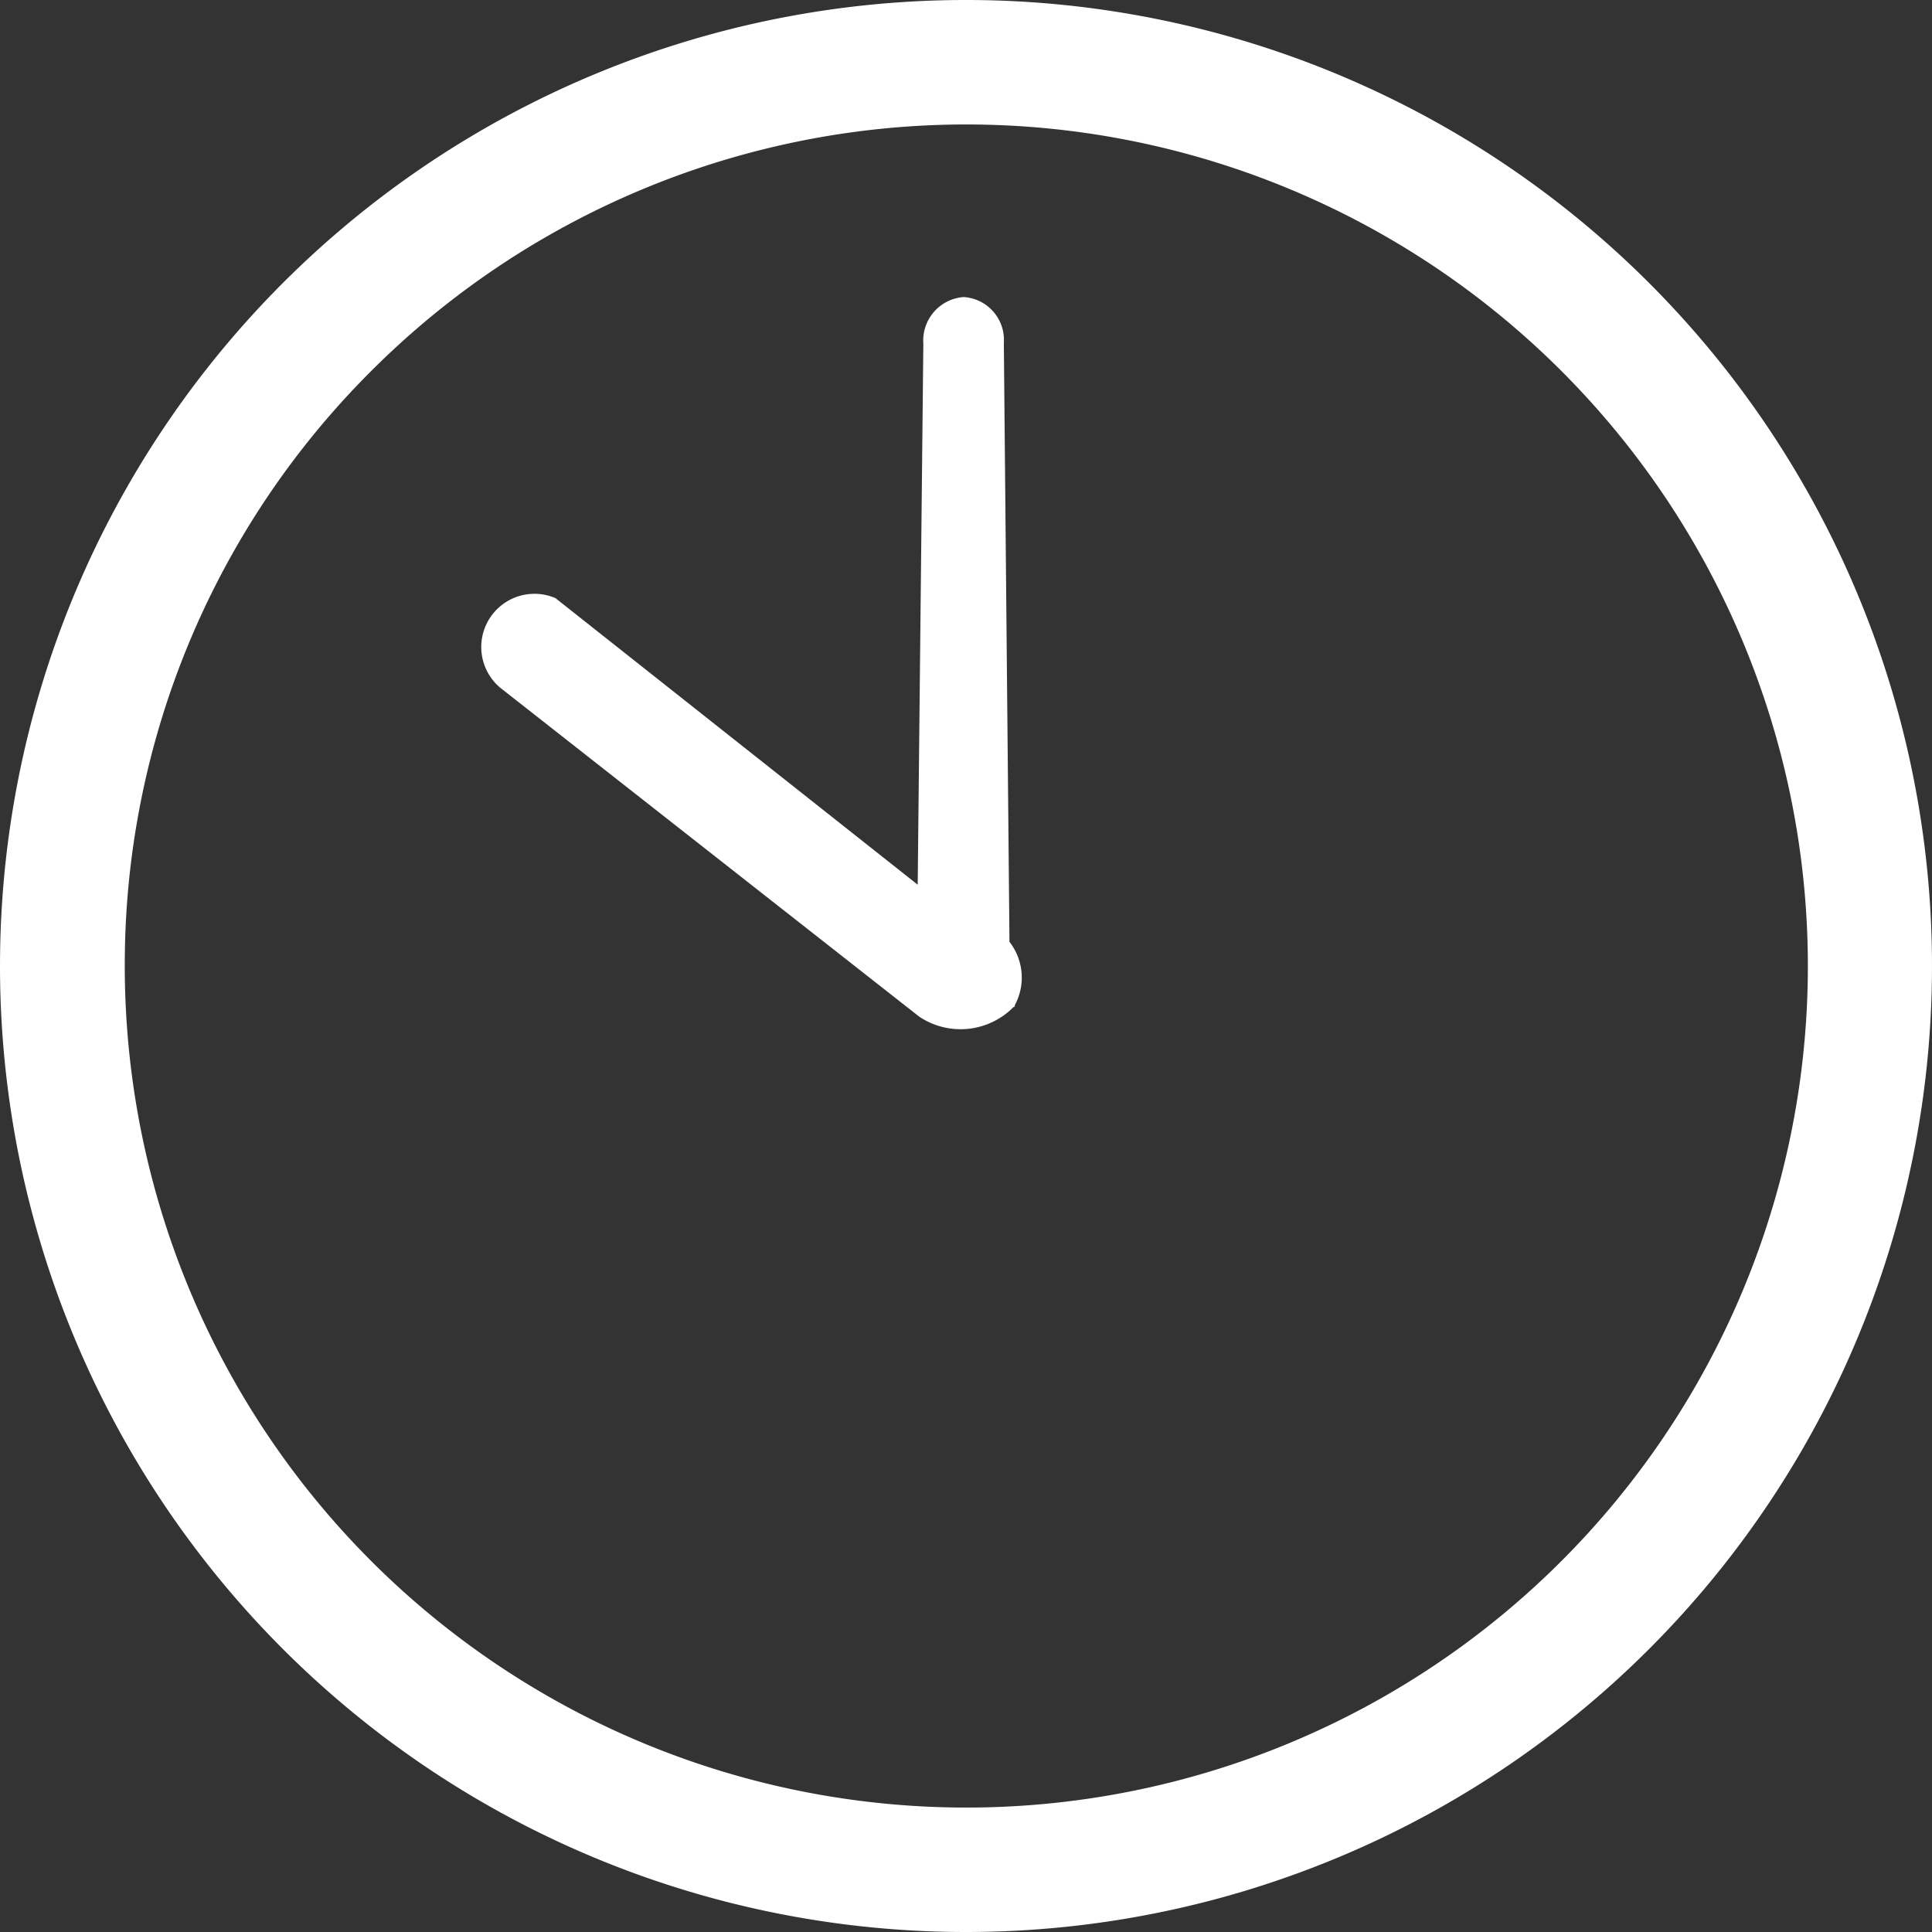
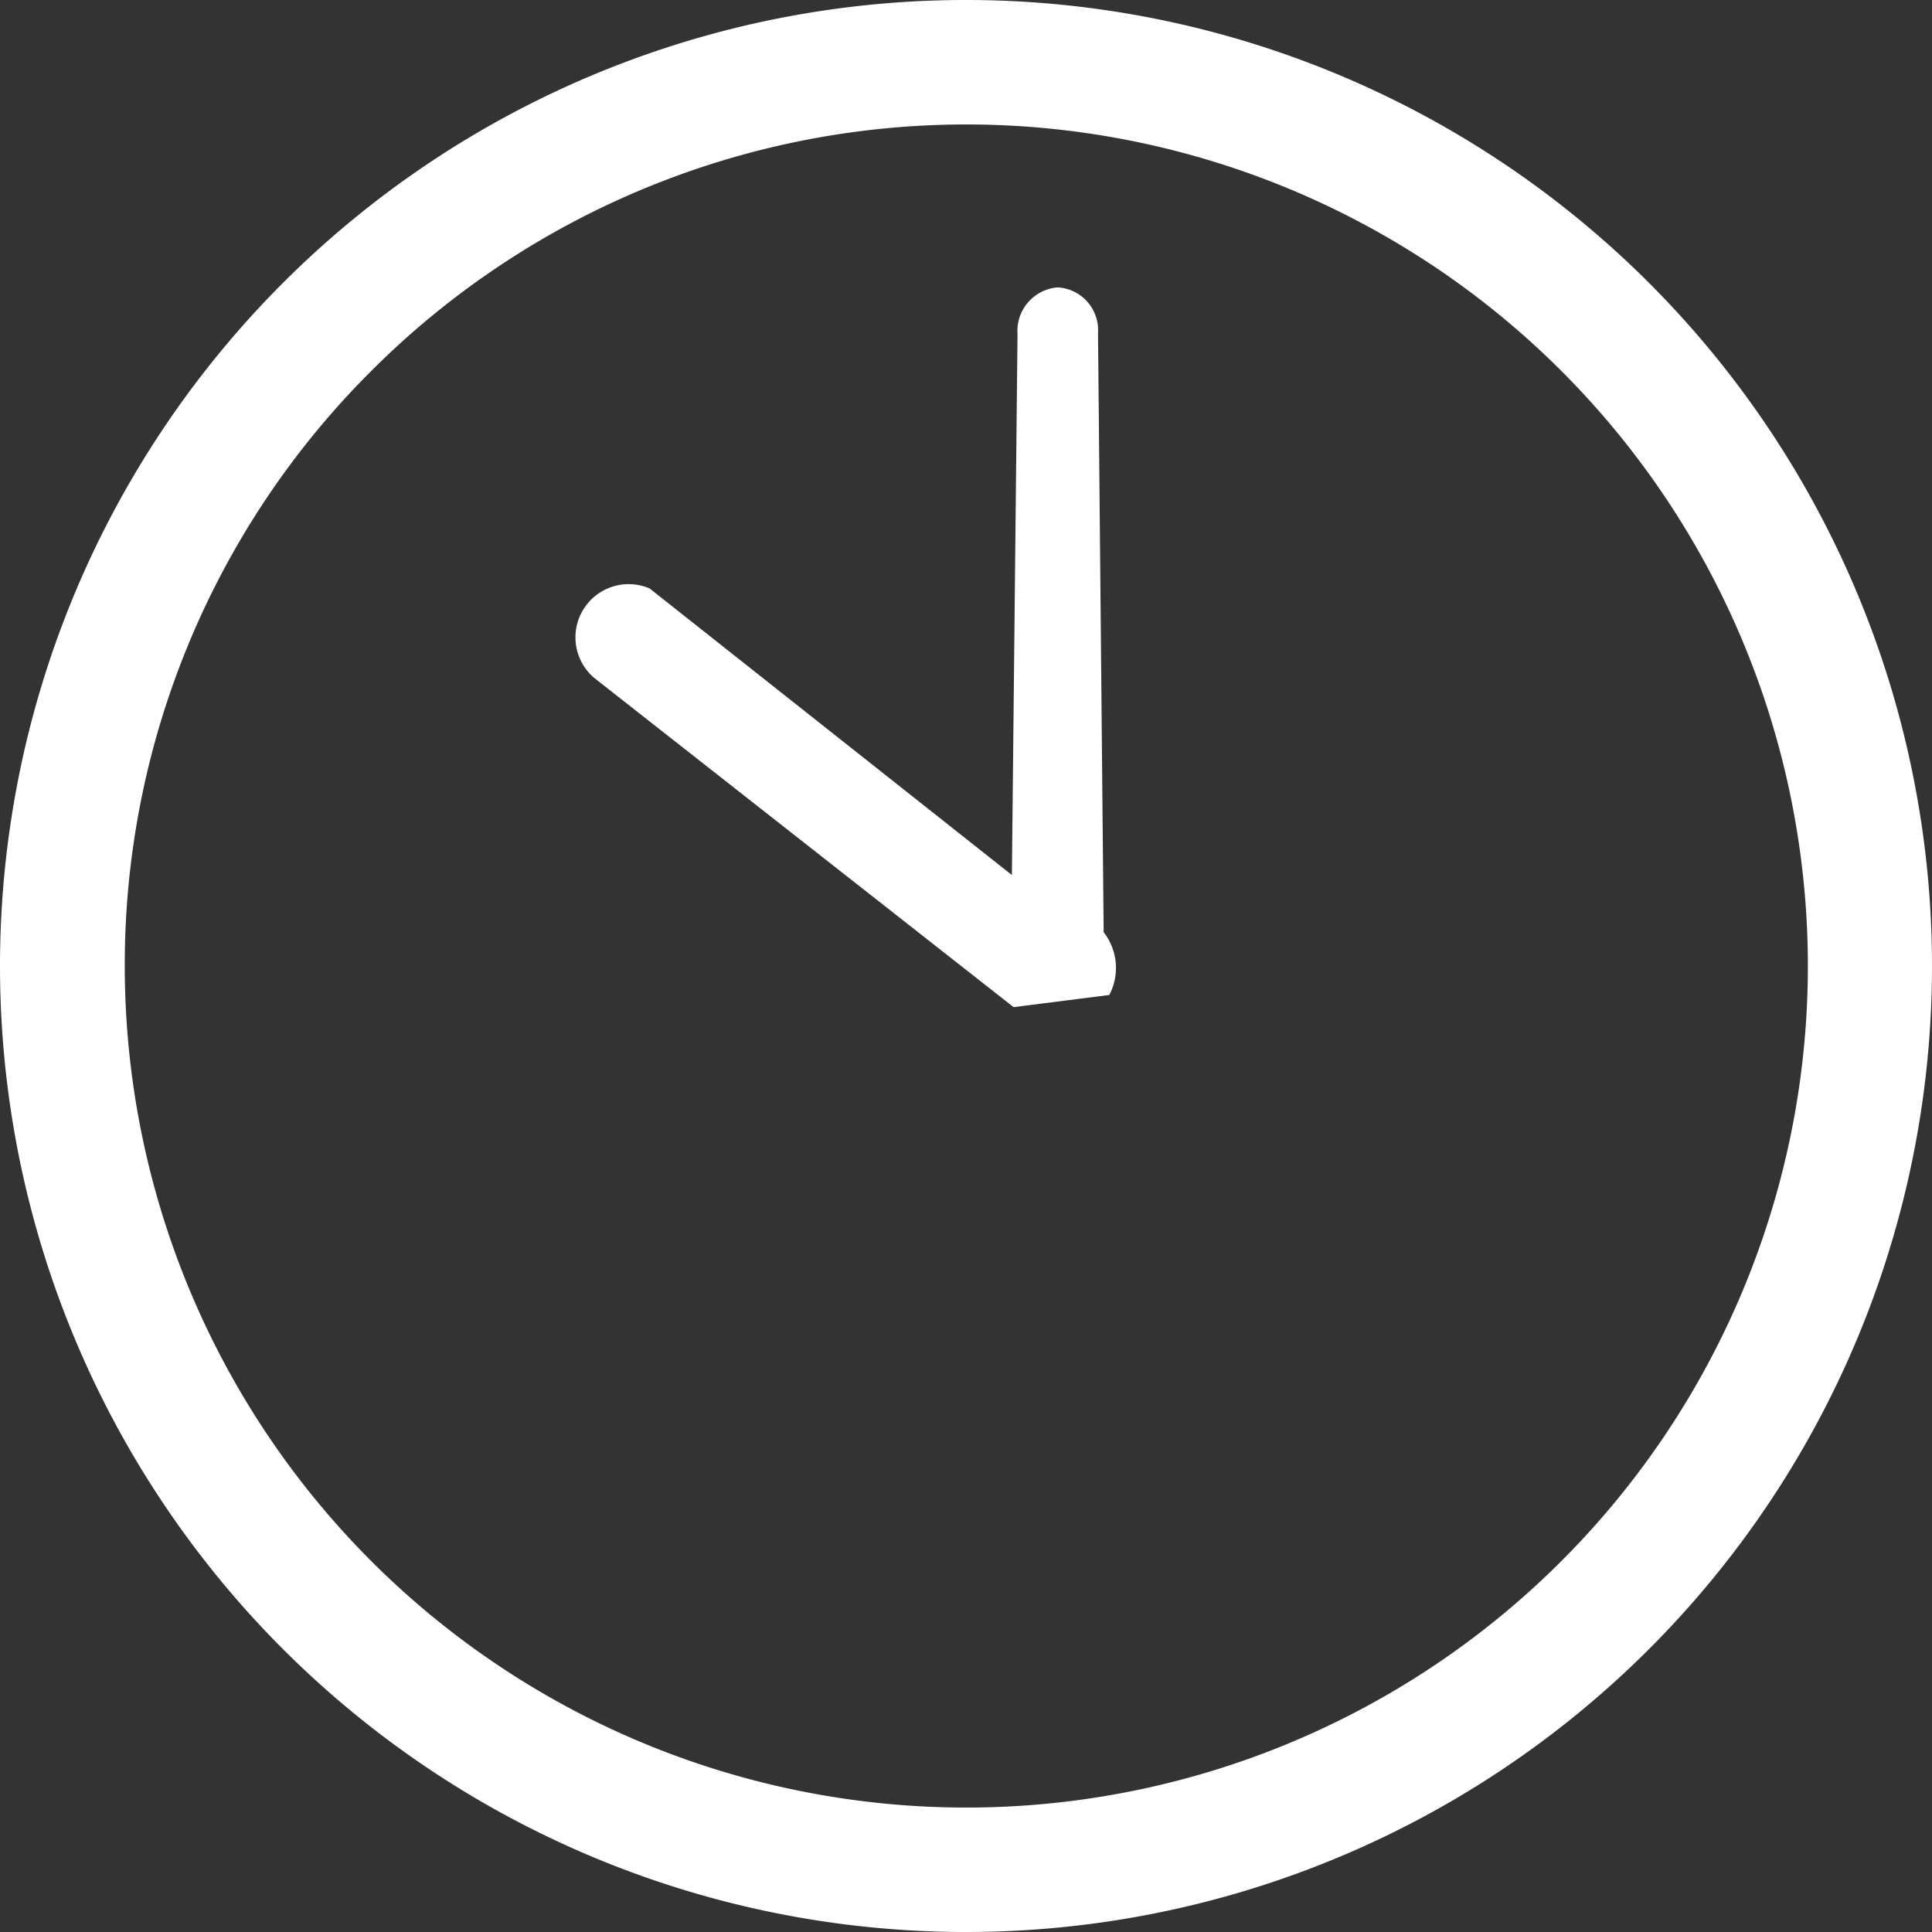
<svg xmlns="http://www.w3.org/2000/svg" id="icn_common01.svg" width="24" height="24" viewBox="0 0 24 24">
  <rect x="0" y="0" width="24" height="24" fill="#333333" stroke="none" />
  <defs>
    <style>
      .cls-1 {
        fill: #fff;
        fill-rule: evenodd;
      }
    </style>
  </defs>
-   <path id="シェイプ_1053" data-name="シェイプ 1053" class="cls-1" d="M1180.6,7985.51h-0.01a0.923,0.923,0,0,1-1.17.12l-5.21-4.09a0.661,0.661,0,0,1,.69-1.11l4.5,3.56,0.07-6.72a0.542,0.542,0,0,1,.5-0.58,0.533,0.533,0,0,1,.5.57l0.07,7.44a0.722,0.722,0,0,1,.07.78ZM1180,7997a12,12,0,1,0-12-12A12,12,0,0,0,1180,7997Zm-7.39-19.39a10.454,10.454,0,1,1-3.06,7.39A10.413,10.413,0,0,1,1172.61,7977.61Z" transform="translate(-1168 -7973)" />
+   <path id="シェイプ_1053" data-name="シェイプ 1053" class="cls-1" d="M1180.6,7985.51h-0.01l-5.21-4.09a0.661,0.661,0,0,1,.69-1.11l4.5,3.56,0.07-6.72a0.542,0.542,0,0,1,.5-0.58,0.533,0.533,0,0,1,.5.57l0.07,7.44a0.722,0.722,0,0,1,.07.78ZM1180,7997a12,12,0,1,0-12-12A12,12,0,0,0,1180,7997Zm-7.39-19.39a10.454,10.454,0,1,1-3.06,7.39A10.413,10.413,0,0,1,1172.61,7977.61Z" transform="translate(-1168 -7973)" />
</svg>